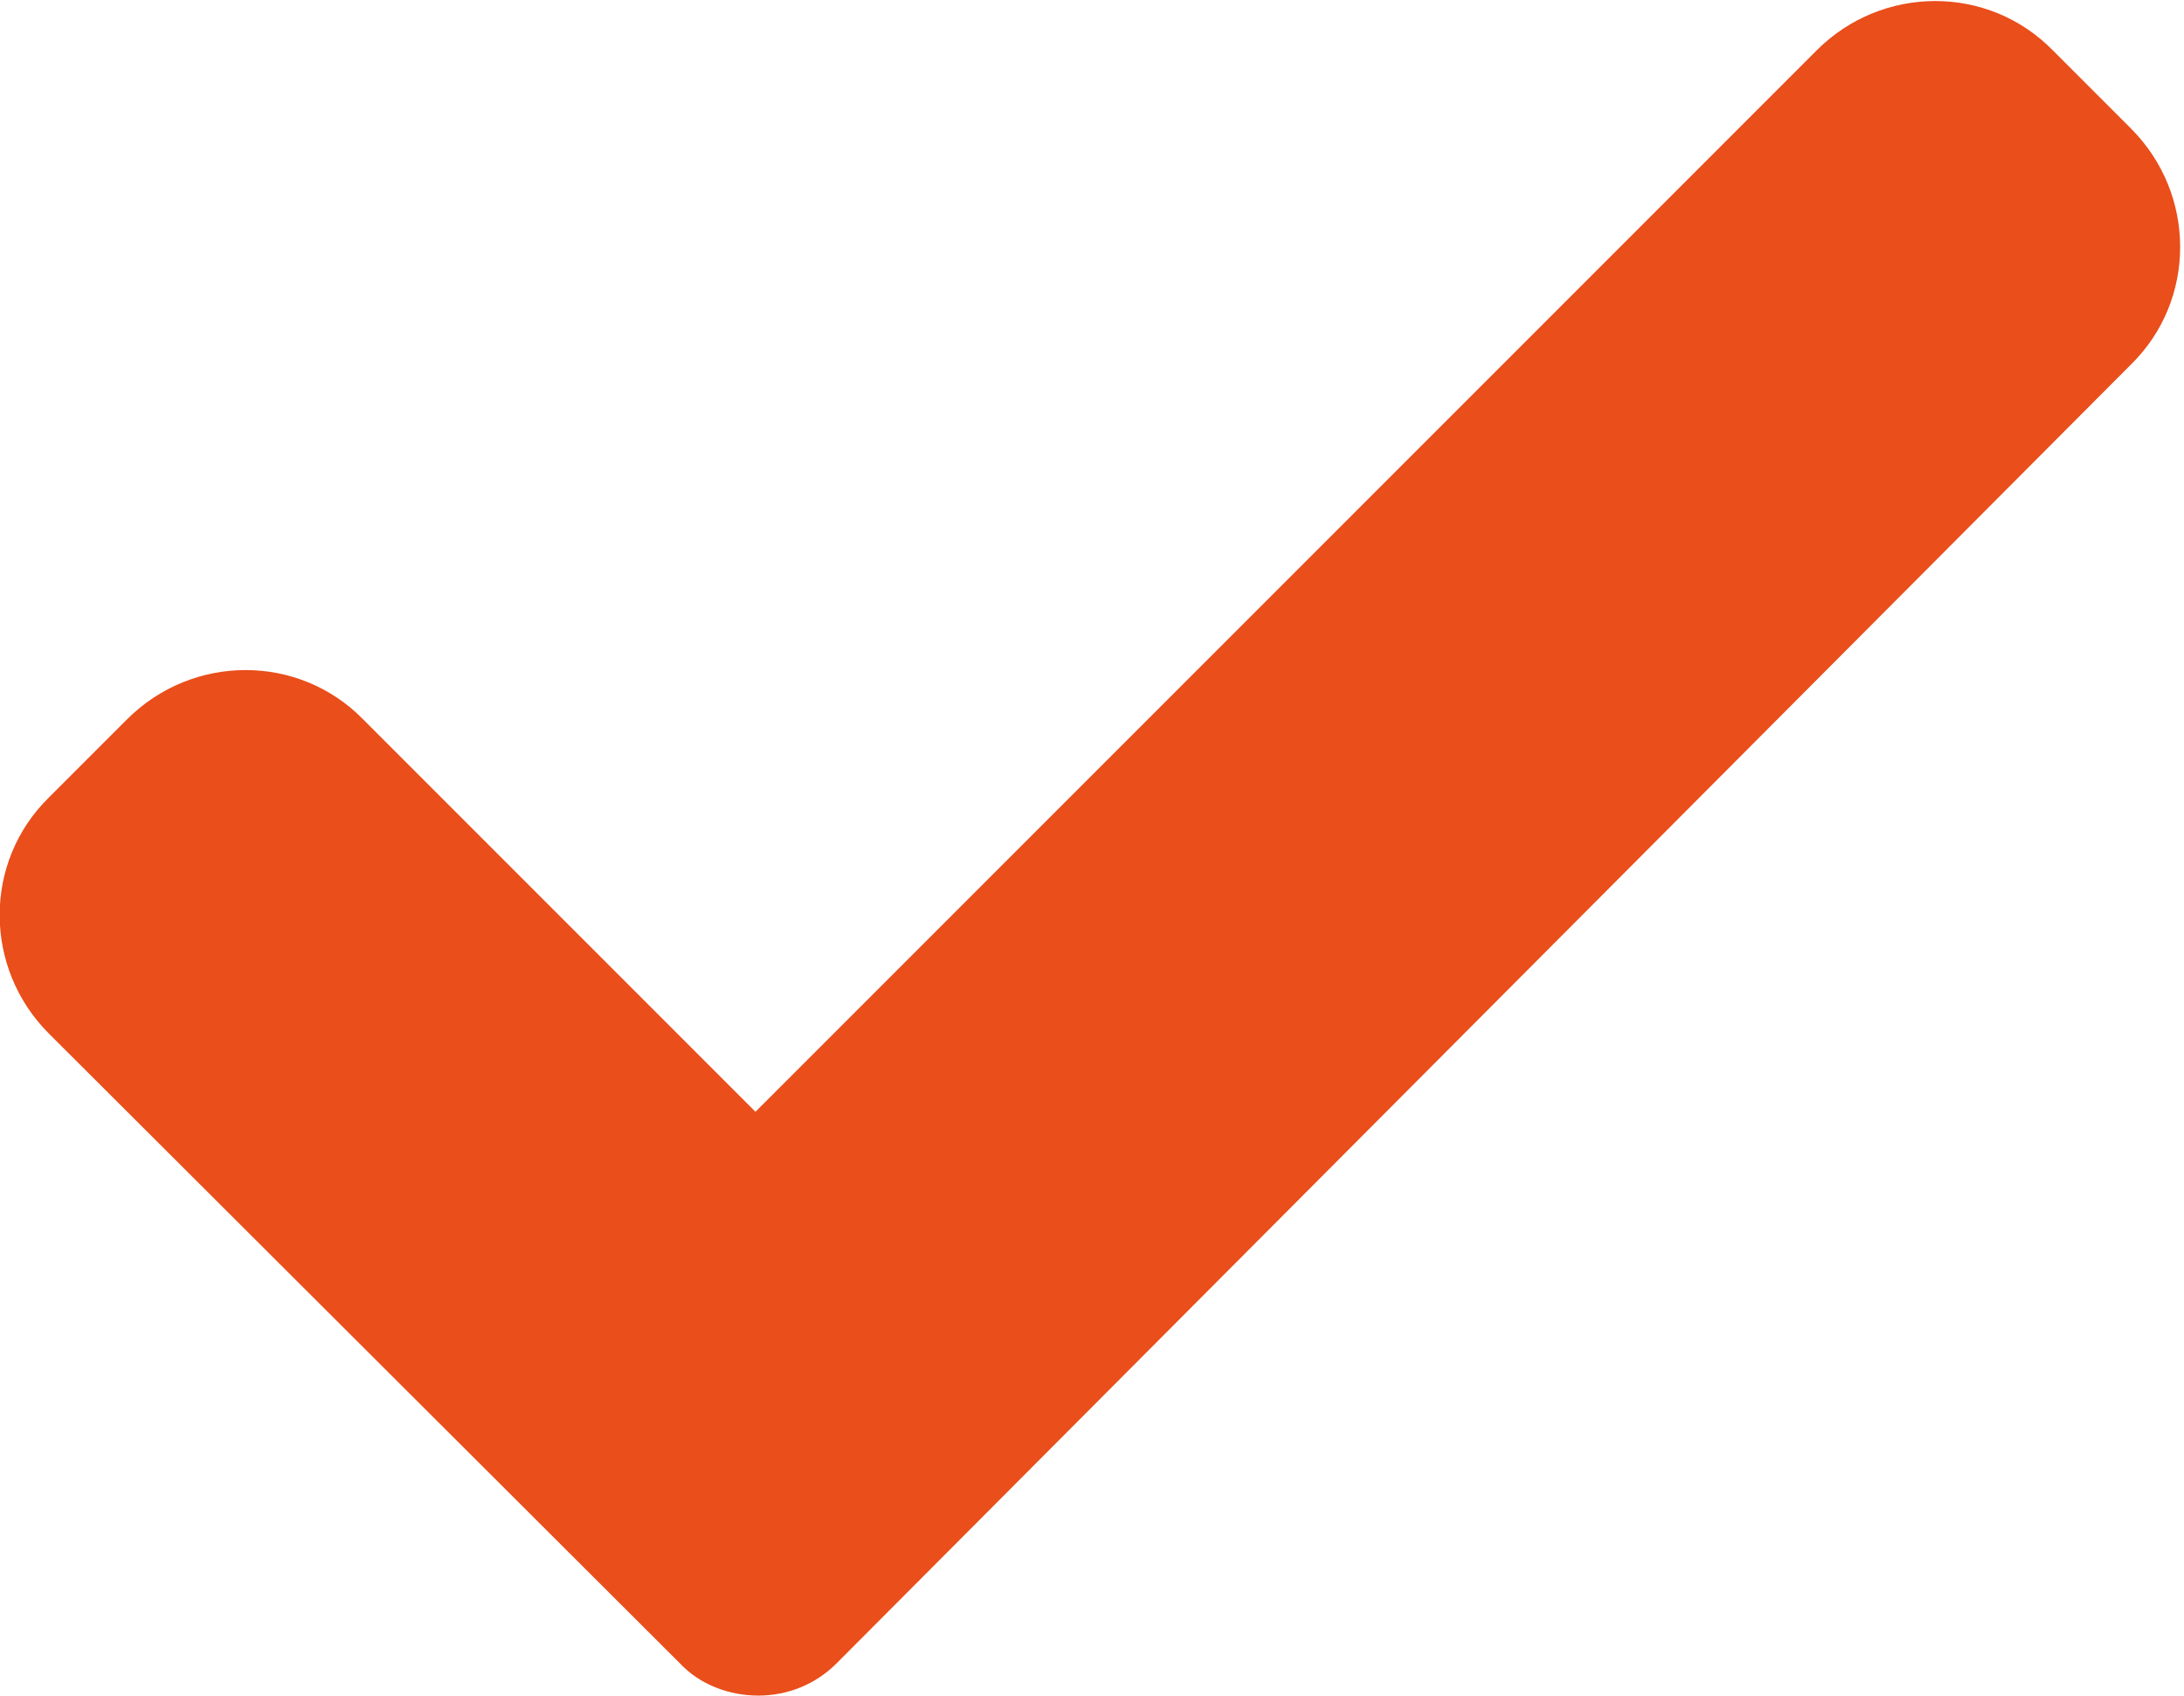
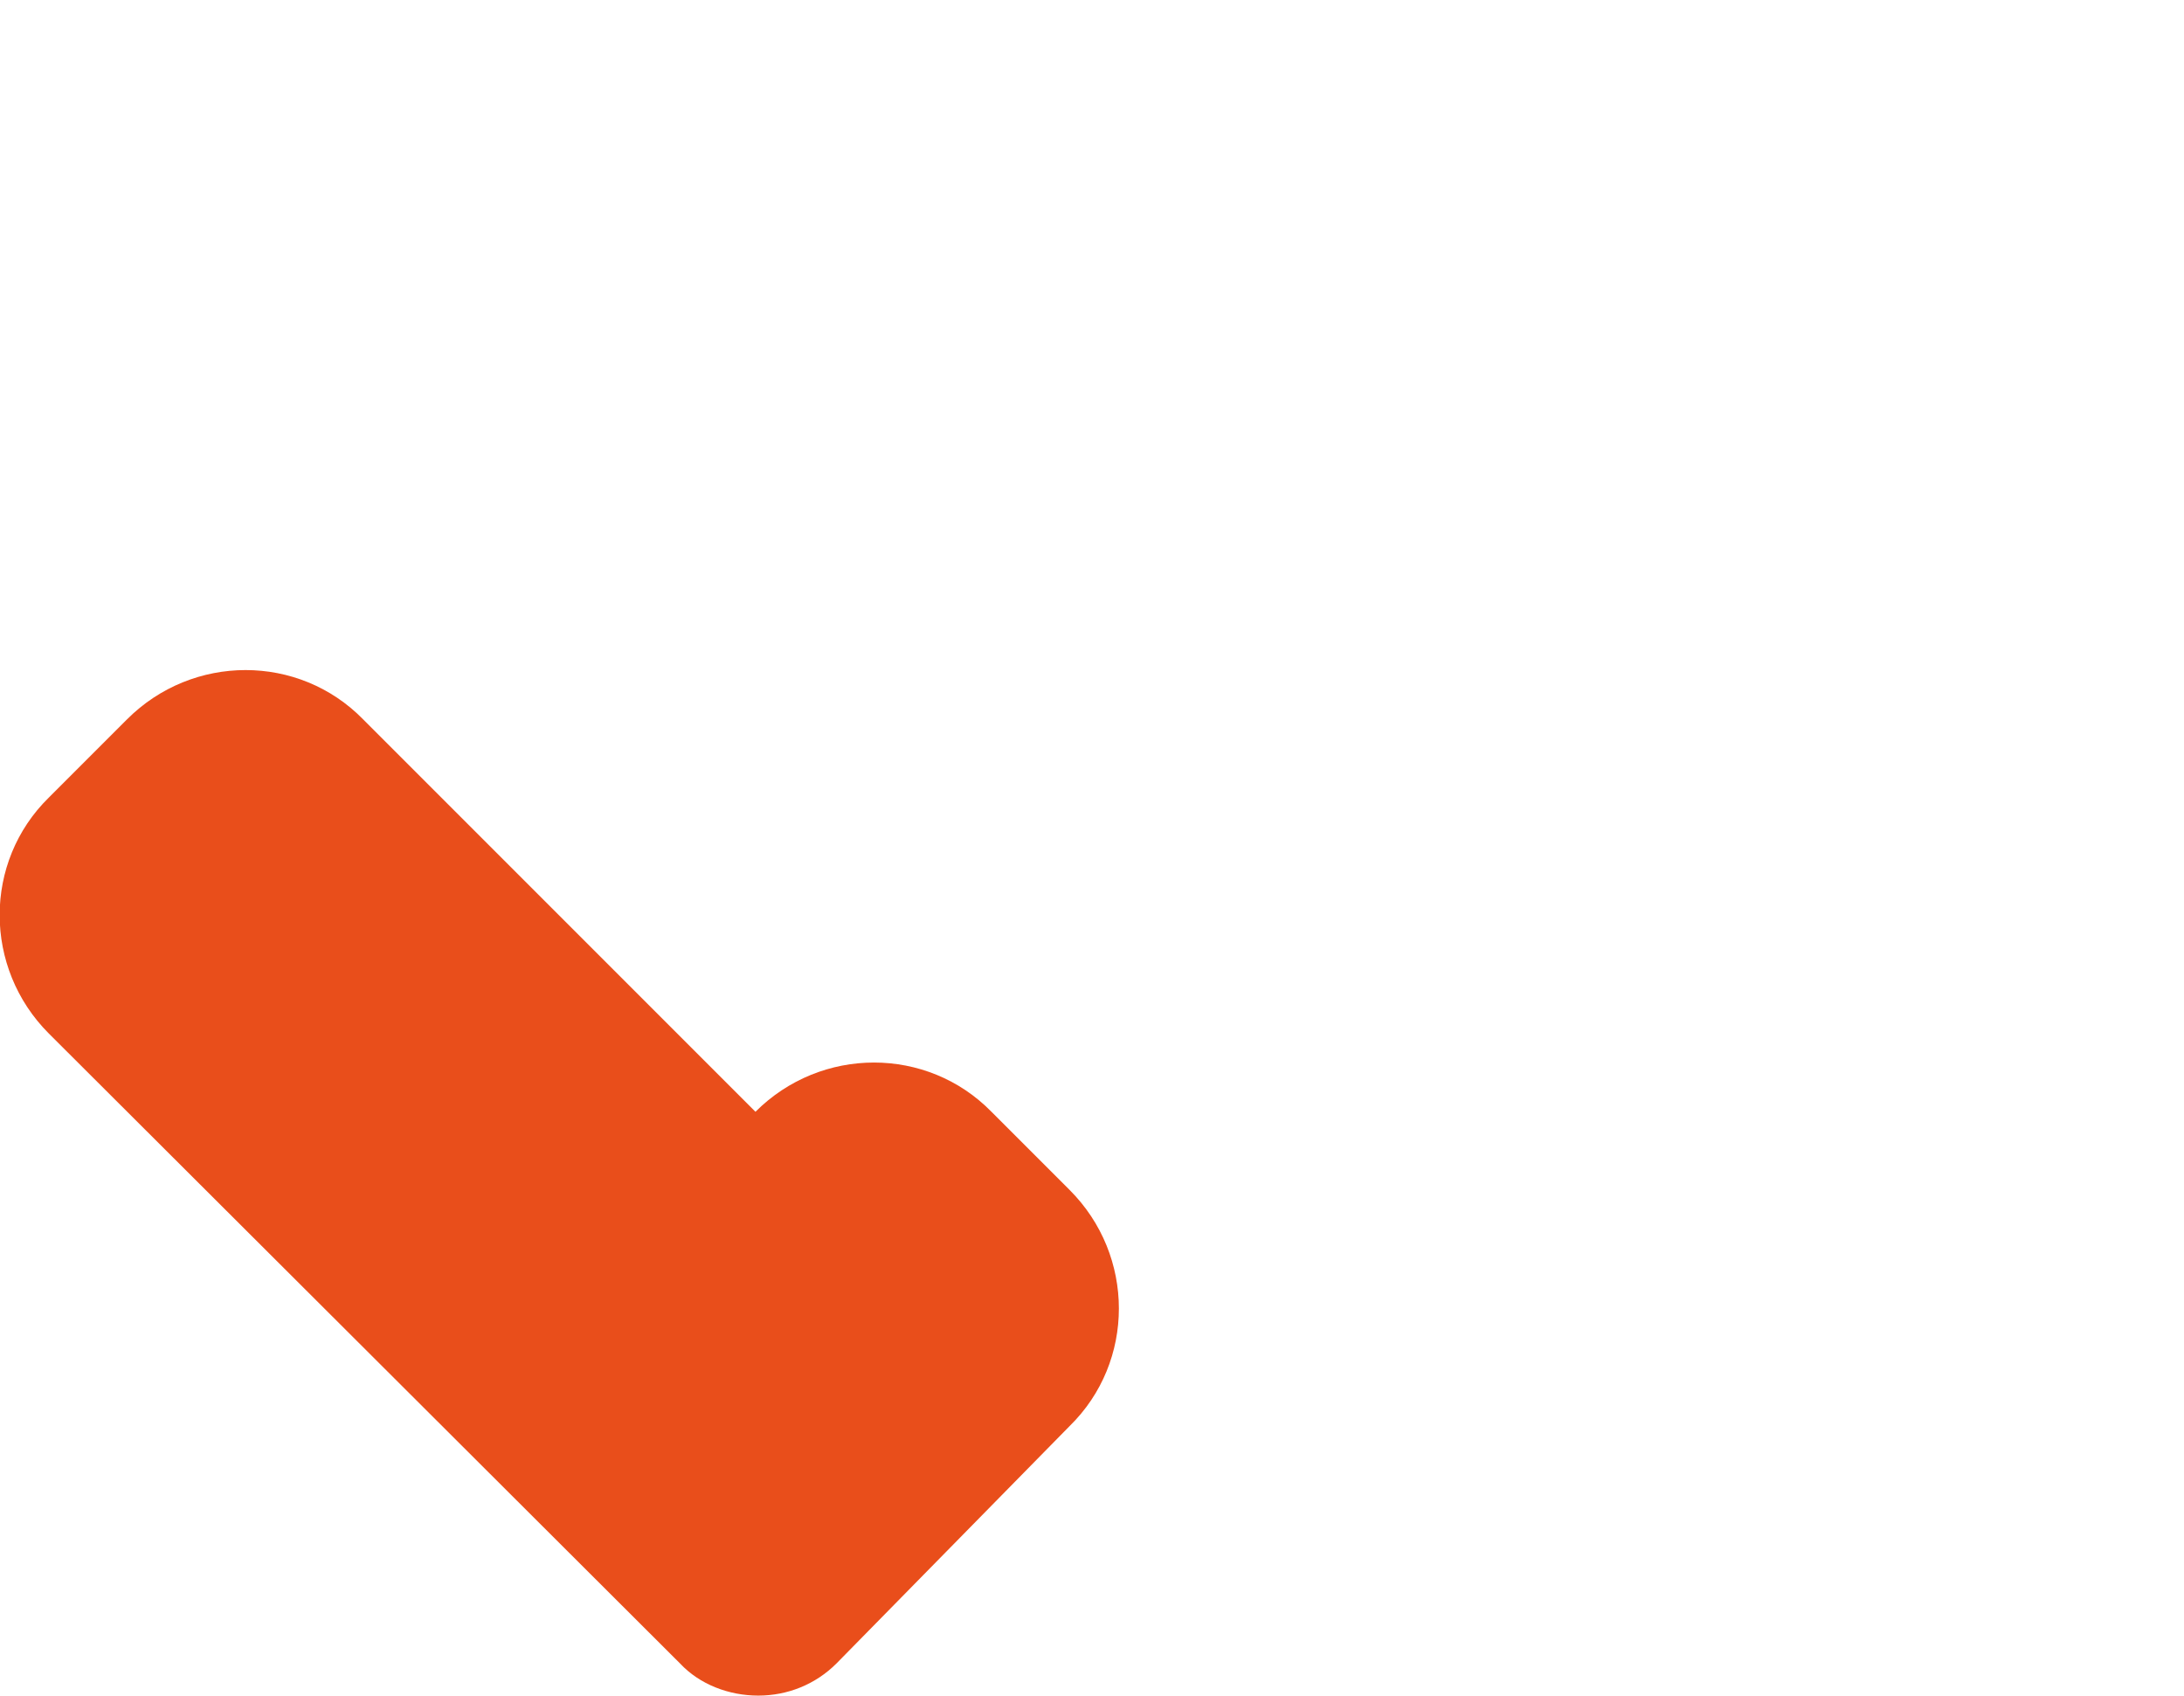
<svg xmlns="http://www.w3.org/2000/svg" version="1.1" id="Livello_1" x="0px" y="0px" viewBox="0 0 156.4 121.4" style="enable-background:new 0 0 156.4 121.4;" xml:space="preserve">
  <style type="text/css">
	.st0{fill:#E94E1B;}
</style>
-   <path class="st0" d="M59.9,119.1c-1.5,1.5-3.5,2.3-5.6,2.3c-2.1,0-4.2-0.8-5.6-2.3L3.5,74c-4.7-4.7-4.7-12.3,0-16.9l5.6-5.6  c4.7-4.7,12.3-4.7,16.9,0l28.1,28.1l76-76c4.7-4.7,12.3-4.7,16.9,0l5.6,5.6c4.7,4.7,4.7,12.3,0,16.9L59.9,119.1z" />
+   <path class="st0" d="M59.9,119.1c-1.5,1.5-3.5,2.3-5.6,2.3c-2.1,0-4.2-0.8-5.6-2.3L3.5,74c-4.7-4.7-4.7-12.3,0-16.9l5.6-5.6  c4.7-4.7,12.3-4.7,16.9,0l28.1,28.1c4.7-4.7,12.3-4.7,16.9,0l5.6,5.6c4.7,4.7,4.7,12.3,0,16.9L59.9,119.1z" />
</svg>